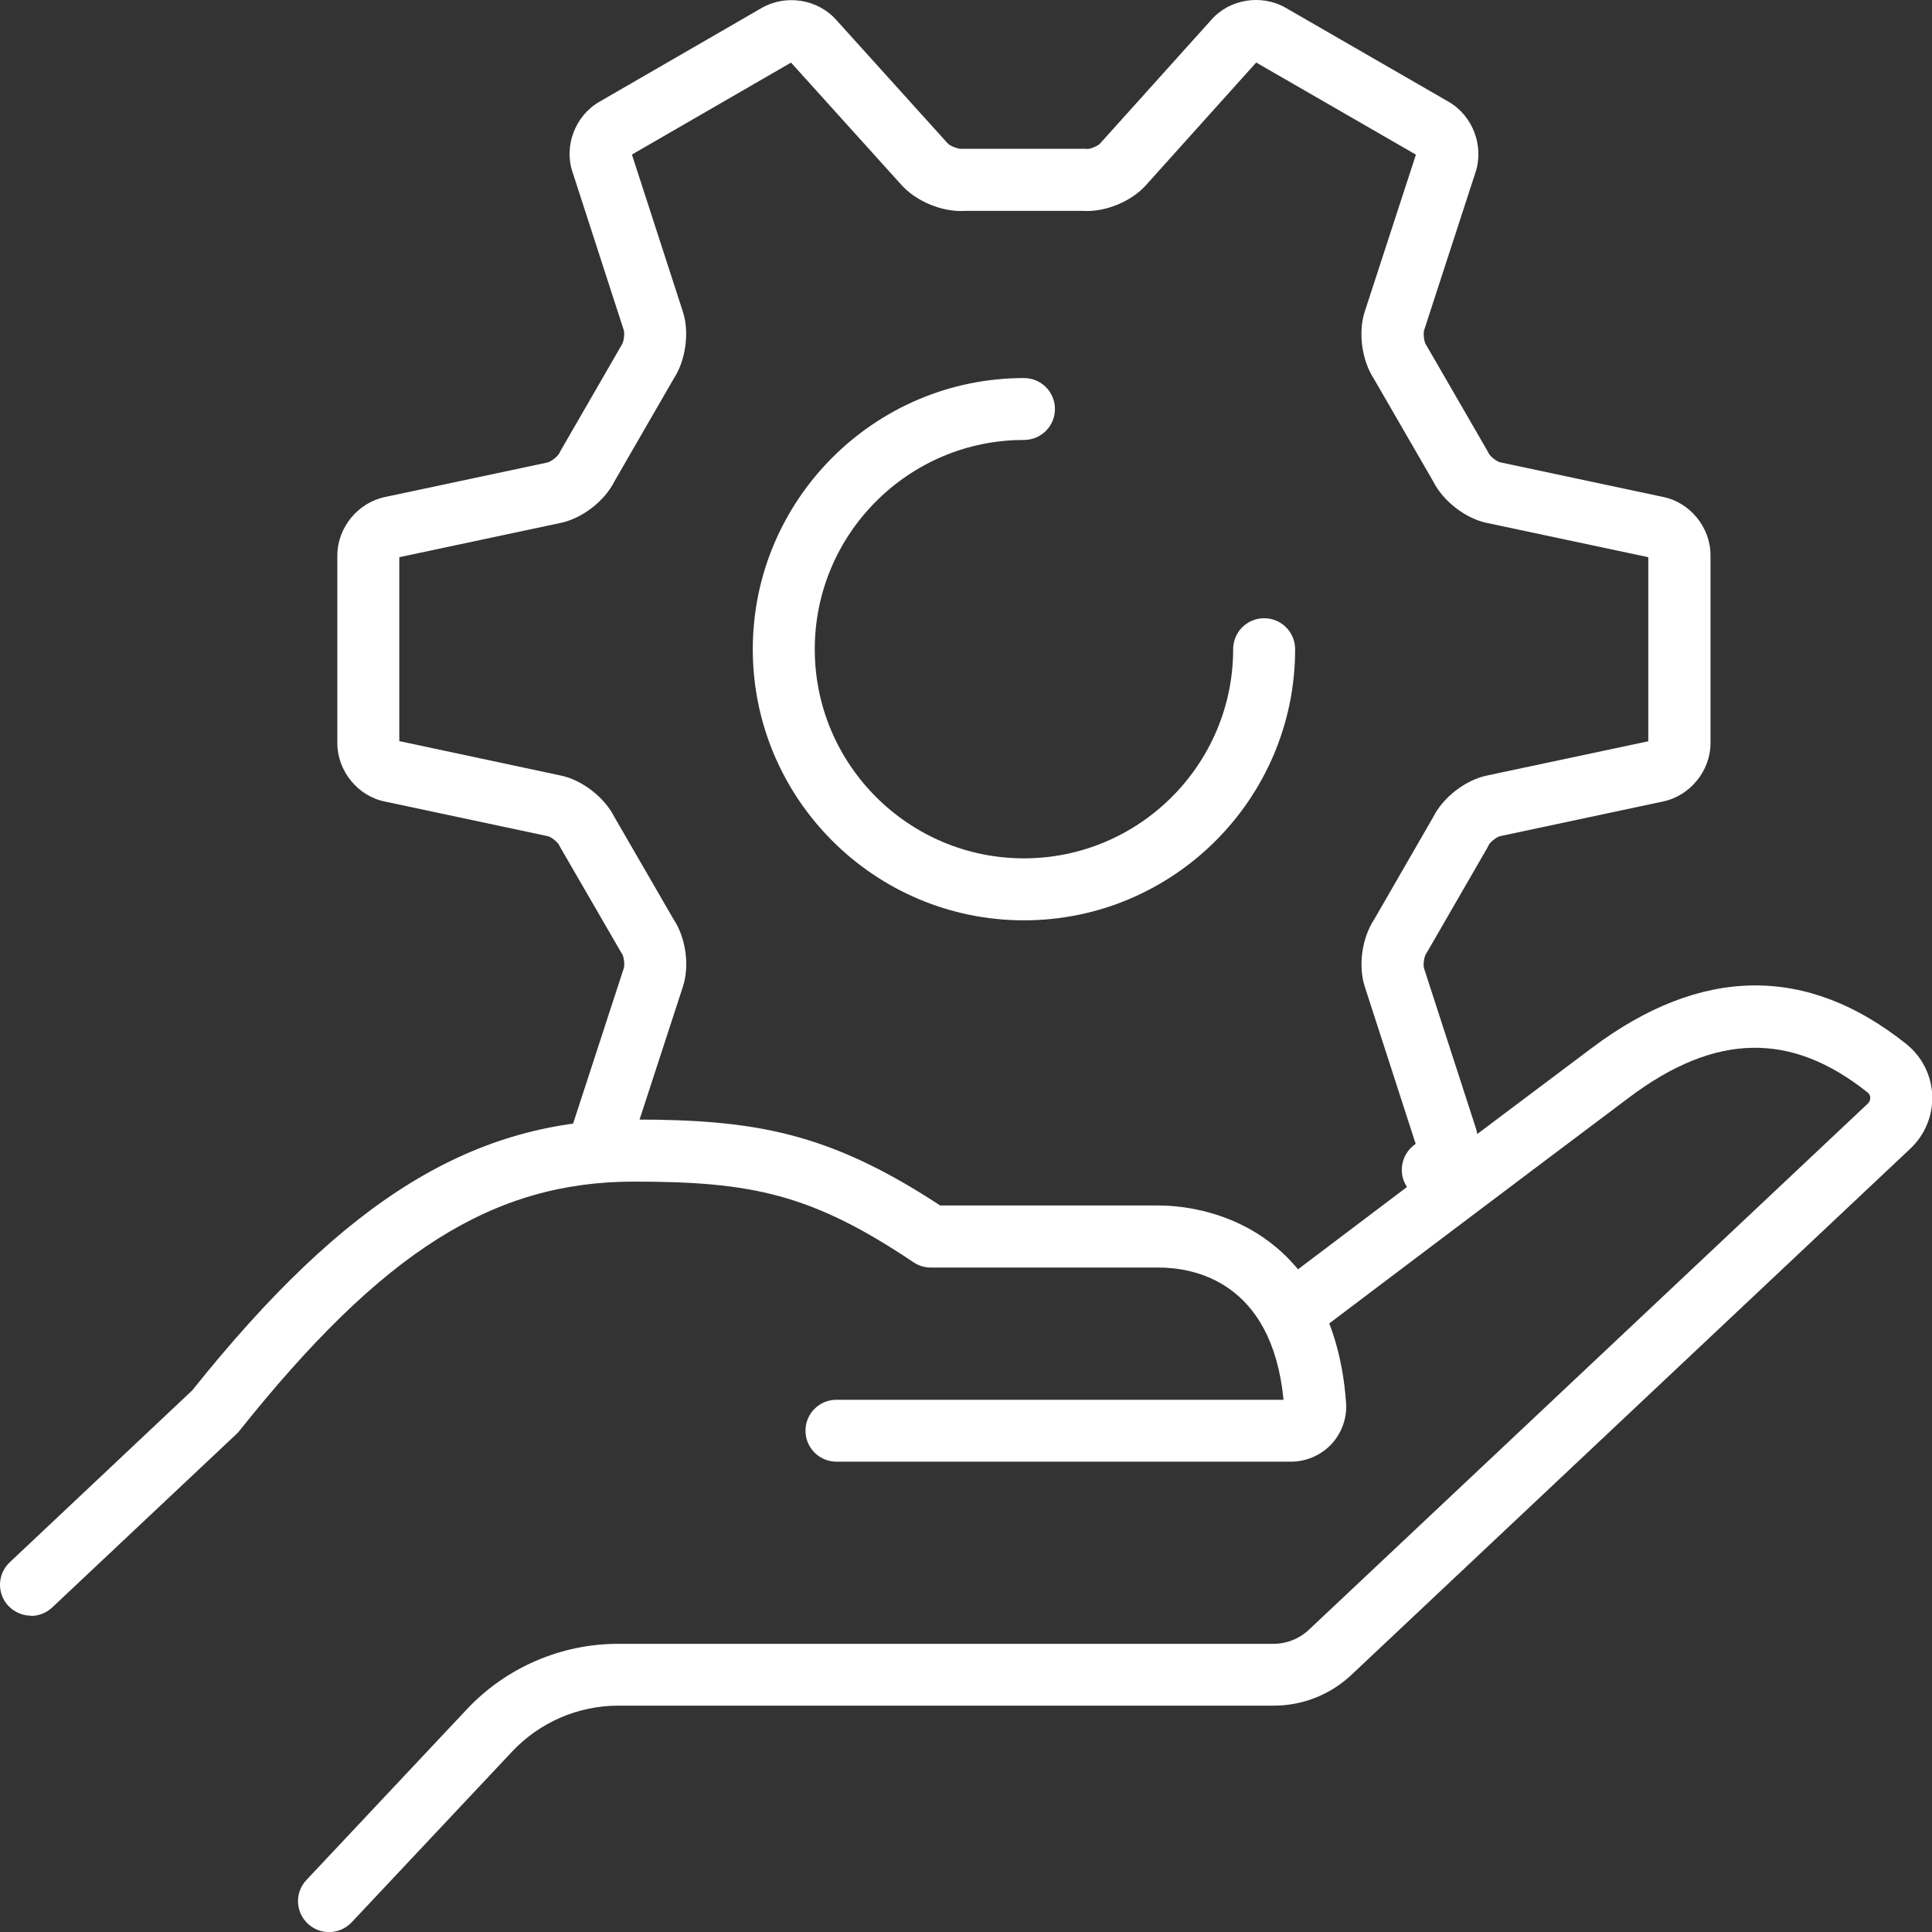
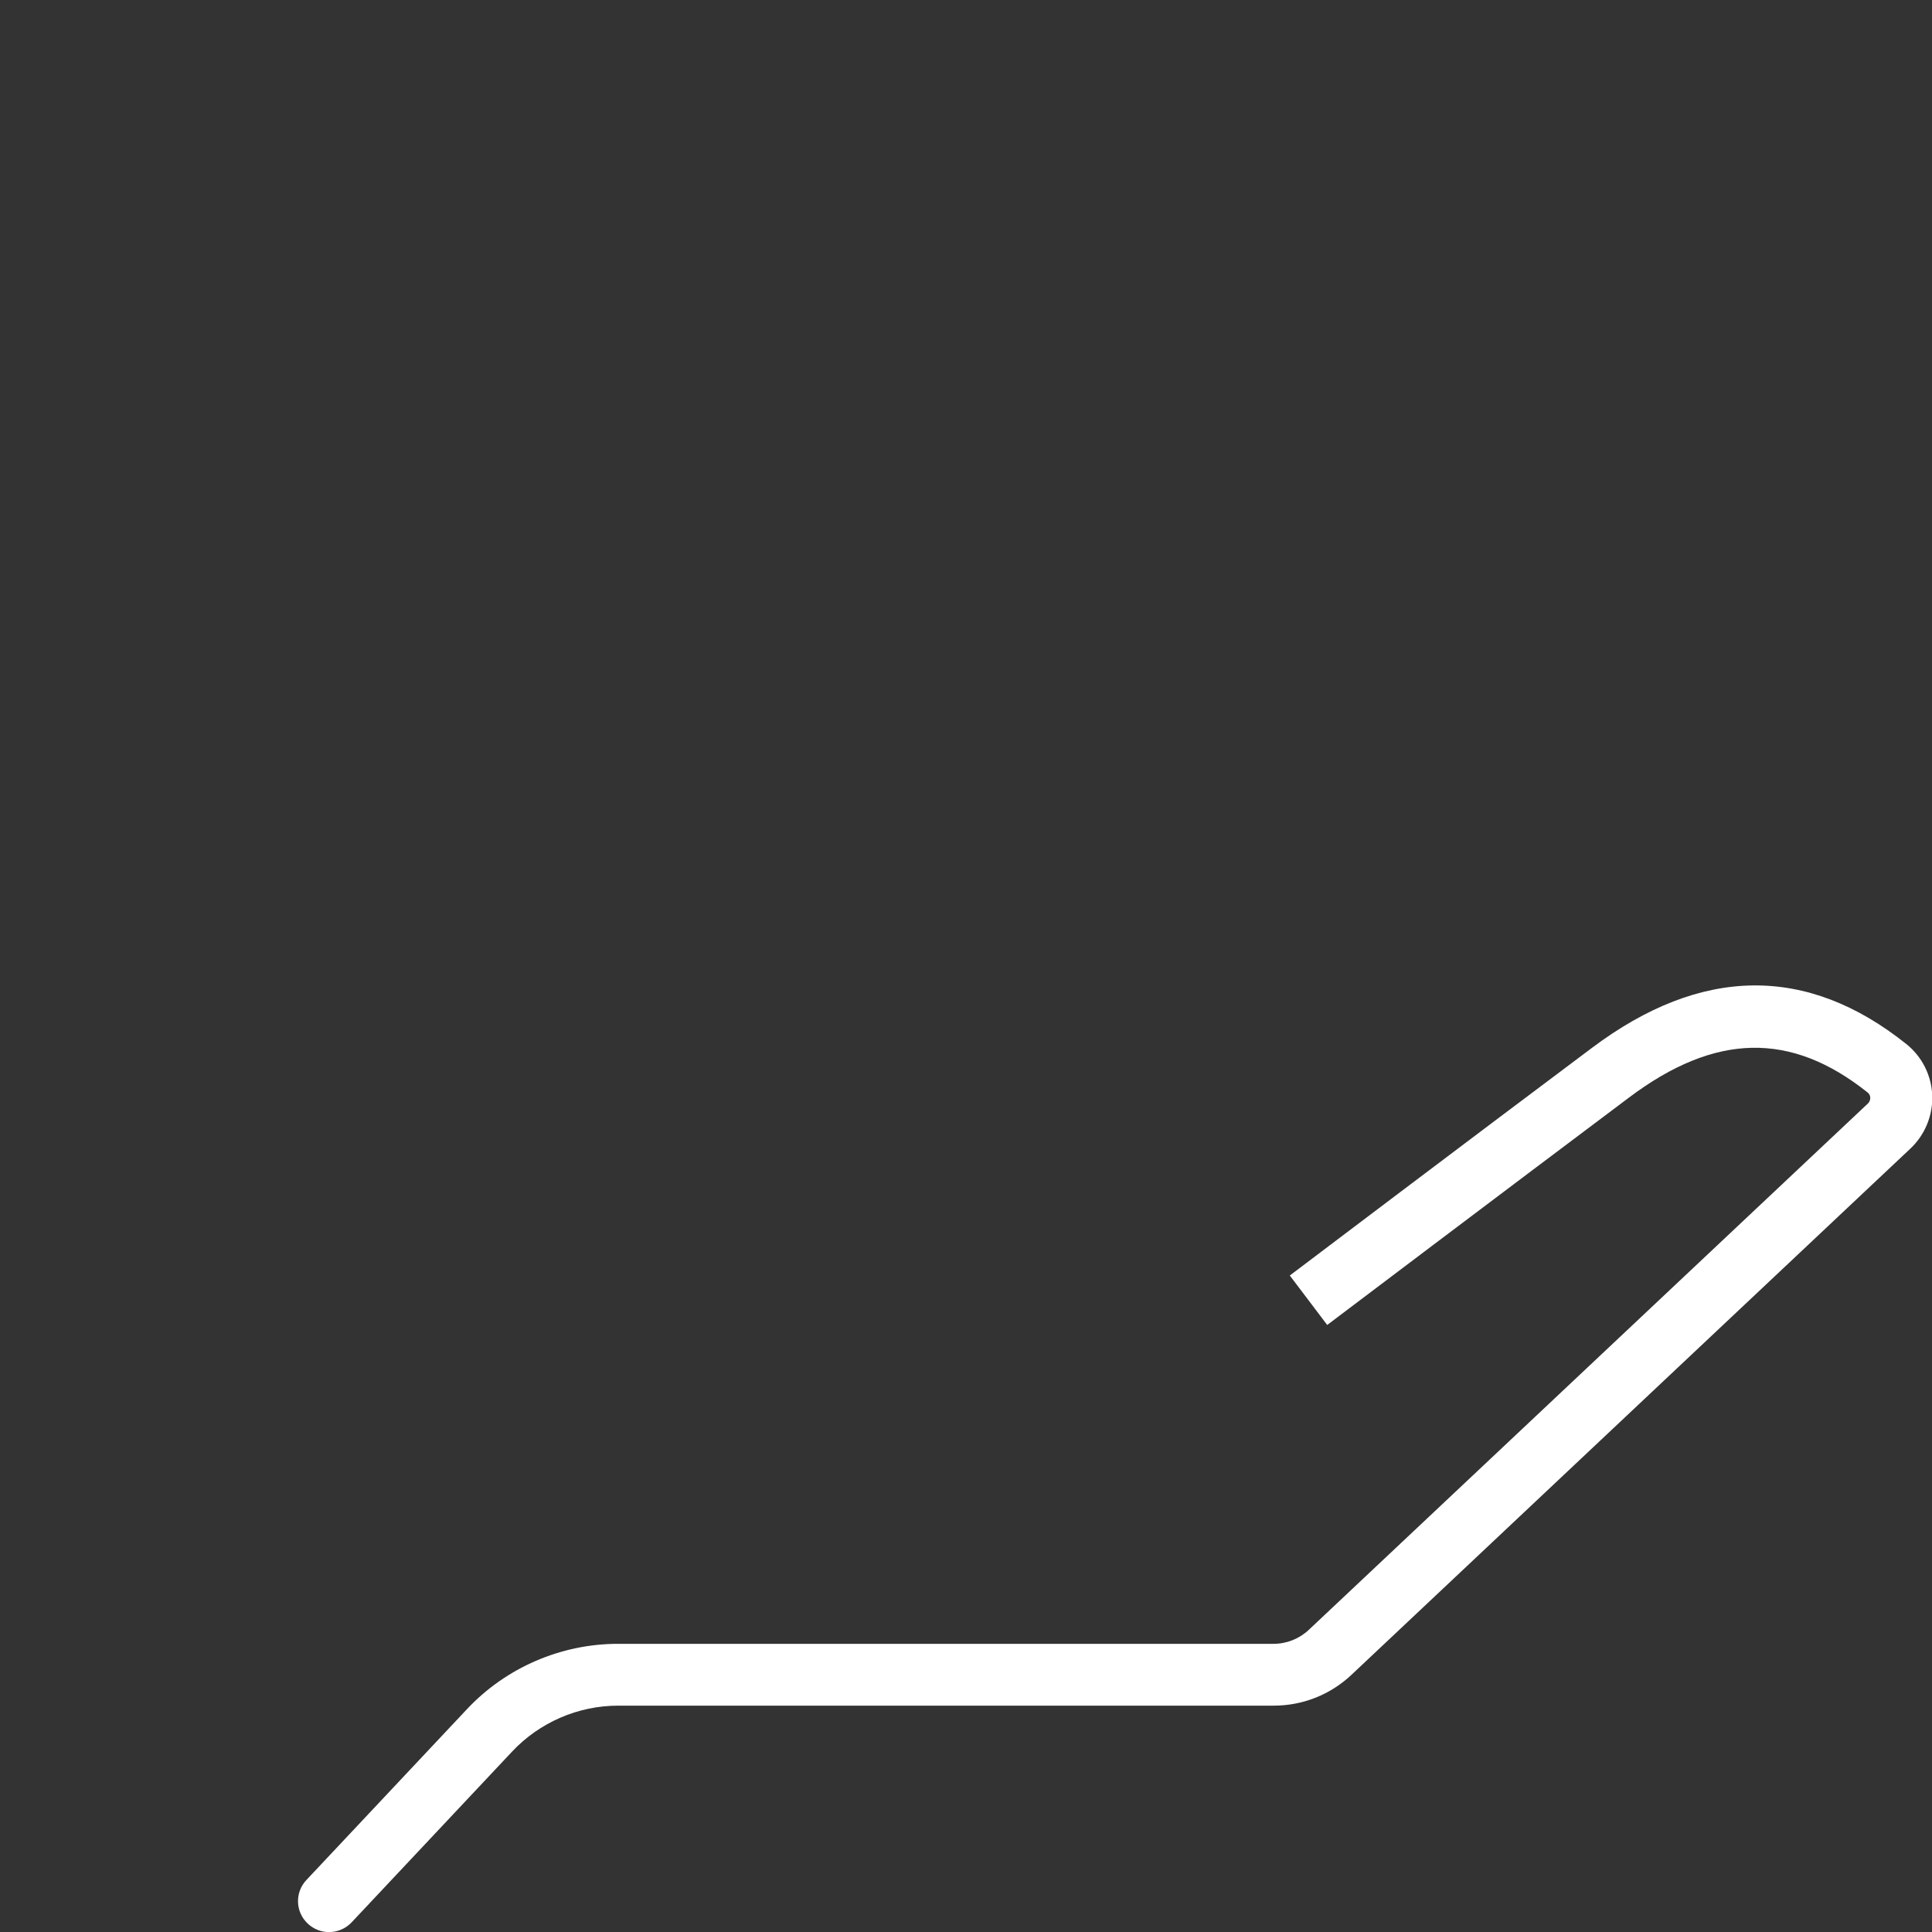
<svg xmlns="http://www.w3.org/2000/svg" width="25" height="25" viewBox="0 0 25 25" fill="none">
  <rect x="0" y="0" width="25" height="25" fill="#333333" stroke="none" />
-   <path d="M18.541 15.539C18.402 15.539 18.268 15.466 18.193 15.338C18.086 15.154 18.144 14.919 18.319 14.802L17.663 12.776C17.572 12.508 17.621 12.139 17.782 11.897L18.543 10.577C18.673 10.316 18.967 10.089 19.252 10.033L21.329 9.592V7.21L19.247 6.768C18.968 6.713 18.673 6.486 18.543 6.225L17.78 4.905C17.62 4.662 17.57 4.293 17.664 4.019L18.322 2.001L16.255 0.809L14.833 2.391C14.646 2.605 14.303 2.748 14.011 2.729H12.486C12.195 2.748 11.851 2.605 11.659 2.387L10.236 0.81L8.177 2L8.834 4.026C8.925 4.294 8.875 4.663 8.715 4.905L7.953 6.225C7.823 6.487 7.528 6.713 7.243 6.769L5.167 7.21V9.59L7.25 10.034C7.528 10.089 7.823 10.316 7.953 10.577L8.716 11.896C8.878 12.139 8.927 12.508 8.832 12.782L8.168 14.818C8.1 15.03 7.873 15.143 7.663 15.075C7.452 15.007 7.337 14.78 7.406 14.57L8.072 12.528C8.087 12.481 8.072 12.376 8.048 12.339C8.042 12.333 8.033 12.318 8.029 12.31L7.251 10.966C7.246 10.955 7.24 10.945 7.235 10.935C7.216 10.896 7.131 10.829 7.088 10.82L4.981 10.372C4.633 10.303 4.365 9.978 4.365 9.616V7.188C4.365 6.825 4.634 6.501 4.988 6.43L7.083 5.985C7.131 5.974 7.215 5.907 7.235 5.869C7.239 5.861 7.247 5.846 7.251 5.838L8.028 4.492C8.033 4.481 8.04 4.472 8.046 4.461C8.071 4.425 8.085 4.318 8.073 4.277L7.409 2.228C7.294 1.891 7.442 1.497 7.756 1.317L9.858 0.102C10.172 -0.078 10.588 -0.01 10.825 0.262L12.261 1.853C12.294 1.89 12.395 1.927 12.439 1.926C12.448 1.926 12.464 1.925 12.474 1.925H14.027C14.039 1.925 14.05 1.925 14.062 1.927C14.102 1.933 14.205 1.89 14.234 1.858L15.674 0.257C15.908 -0.012 16.323 -0.08 16.637 0.101L18.747 1.318C19.059 1.499 19.208 1.894 19.091 2.236L18.428 4.273C18.414 4.32 18.428 4.427 18.453 4.463C18.458 4.469 18.467 4.485 18.471 4.492L19.248 5.836C19.253 5.847 19.259 5.857 19.264 5.867C19.283 5.906 19.368 5.973 19.411 5.982L21.518 6.43C21.866 6.498 22.135 6.824 22.134 7.186V9.616C22.134 9.978 21.865 10.303 21.511 10.373L19.415 10.819C19.367 10.829 19.283 10.895 19.264 10.935C19.26 10.943 19.252 10.959 19.248 10.967L18.471 12.313C18.466 12.323 18.459 12.333 18.453 12.342C18.428 12.378 18.414 12.485 18.426 12.527L19.09 14.575C19.205 14.912 19.057 15.306 18.744 15.487C18.681 15.523 18.612 15.54 18.543 15.54L18.541 15.539ZM5.145 9.585H5.147C5.147 9.585 5.146 9.585 5.145 9.585ZM21.353 7.214C21.353 7.214 21.355 7.214 21.356 7.214H21.353ZM8.172 1.974V1.977C8.172 1.977 8.172 1.976 8.172 1.974ZM16.274 0.789H16.272C16.272 0.789 16.272 0.789 16.274 0.789Z" fill="white" />
-   <path d="M13.25 11.909C11.315 11.909 9.741 10.335 9.741 8.401C9.741 6.467 11.316 4.892 13.25 4.892C13.472 4.892 13.651 5.071 13.651 5.293C13.651 5.514 13.472 5.693 13.25 5.693C11.757 5.693 10.543 6.908 10.543 8.401C10.543 9.894 11.758 11.107 13.25 11.107C14.742 11.107 15.957 9.892 15.957 8.401C15.957 8.179 16.136 8 16.358 8C16.58 8 16.759 8.179 16.759 8.401C16.759 10.336 15.184 11.909 13.25 11.909Z" fill="white" />
  <path d="M4.257 25.001C4.158 25.001 4.061 24.965 3.983 24.892C3.821 24.741 3.813 24.487 3.966 24.326L6.042 22.117C6.547 21.579 7.259 21.271 7.997 21.271H16.48C16.649 21.271 16.813 21.206 16.937 21.089L24.17 14.28C24.198 14.253 24.201 14.223 24.201 14.205C24.201 14.186 24.194 14.158 24.167 14.137C23.175 13.345 22.194 13.365 21.081 14.201C19.499 15.388 17.174 17.145 17.174 17.145L16.69 16.505C16.69 16.505 19.015 14.746 20.599 13.56C22.012 12.499 23.382 12.482 24.668 13.51C24.87 13.672 24.992 13.912 25.003 14.172C25.013 14.432 24.91 14.684 24.72 14.863L17.488 21.672C17.214 21.93 16.857 22.071 16.481 22.071H7.999C7.481 22.071 6.981 22.288 6.627 22.665L4.551 24.874C4.472 24.958 4.365 25.001 4.258 25.001H4.257Z" fill="white" />
-   <path d="M0.402 20.907C0.295 20.907 0.19 20.864 0.109 20.781C-0.043 20.619 -0.035 20.366 0.127 20.215L2.487 17.992C4.478 15.502 6.134 14.487 8.203 14.487C9.761 14.487 10.72 14.65 12.166 15.599H14.993C15.219 15.599 15.802 15.639 16.347 16.013C16.787 16.315 17.33 16.93 17.418 18.151C17.433 18.346 17.363 18.541 17.23 18.686C17.095 18.83 16.903 18.914 16.706 18.914H10.824C10.602 18.914 10.423 18.735 10.423 18.513C10.423 18.291 10.602 18.113 10.824 18.113H16.609C16.458 16.57 15.434 16.402 14.993 16.402H12.044C11.964 16.402 11.887 16.378 11.821 16.334C10.501 15.448 9.725 15.29 8.203 15.29C6.38 15.29 4.948 16.195 3.097 18.516C3.085 18.531 3.071 18.546 3.058 18.558L0.676 20.8C0.599 20.872 0.5 20.91 0.401 20.91L0.402 20.907Z" fill="white" />
</svg>